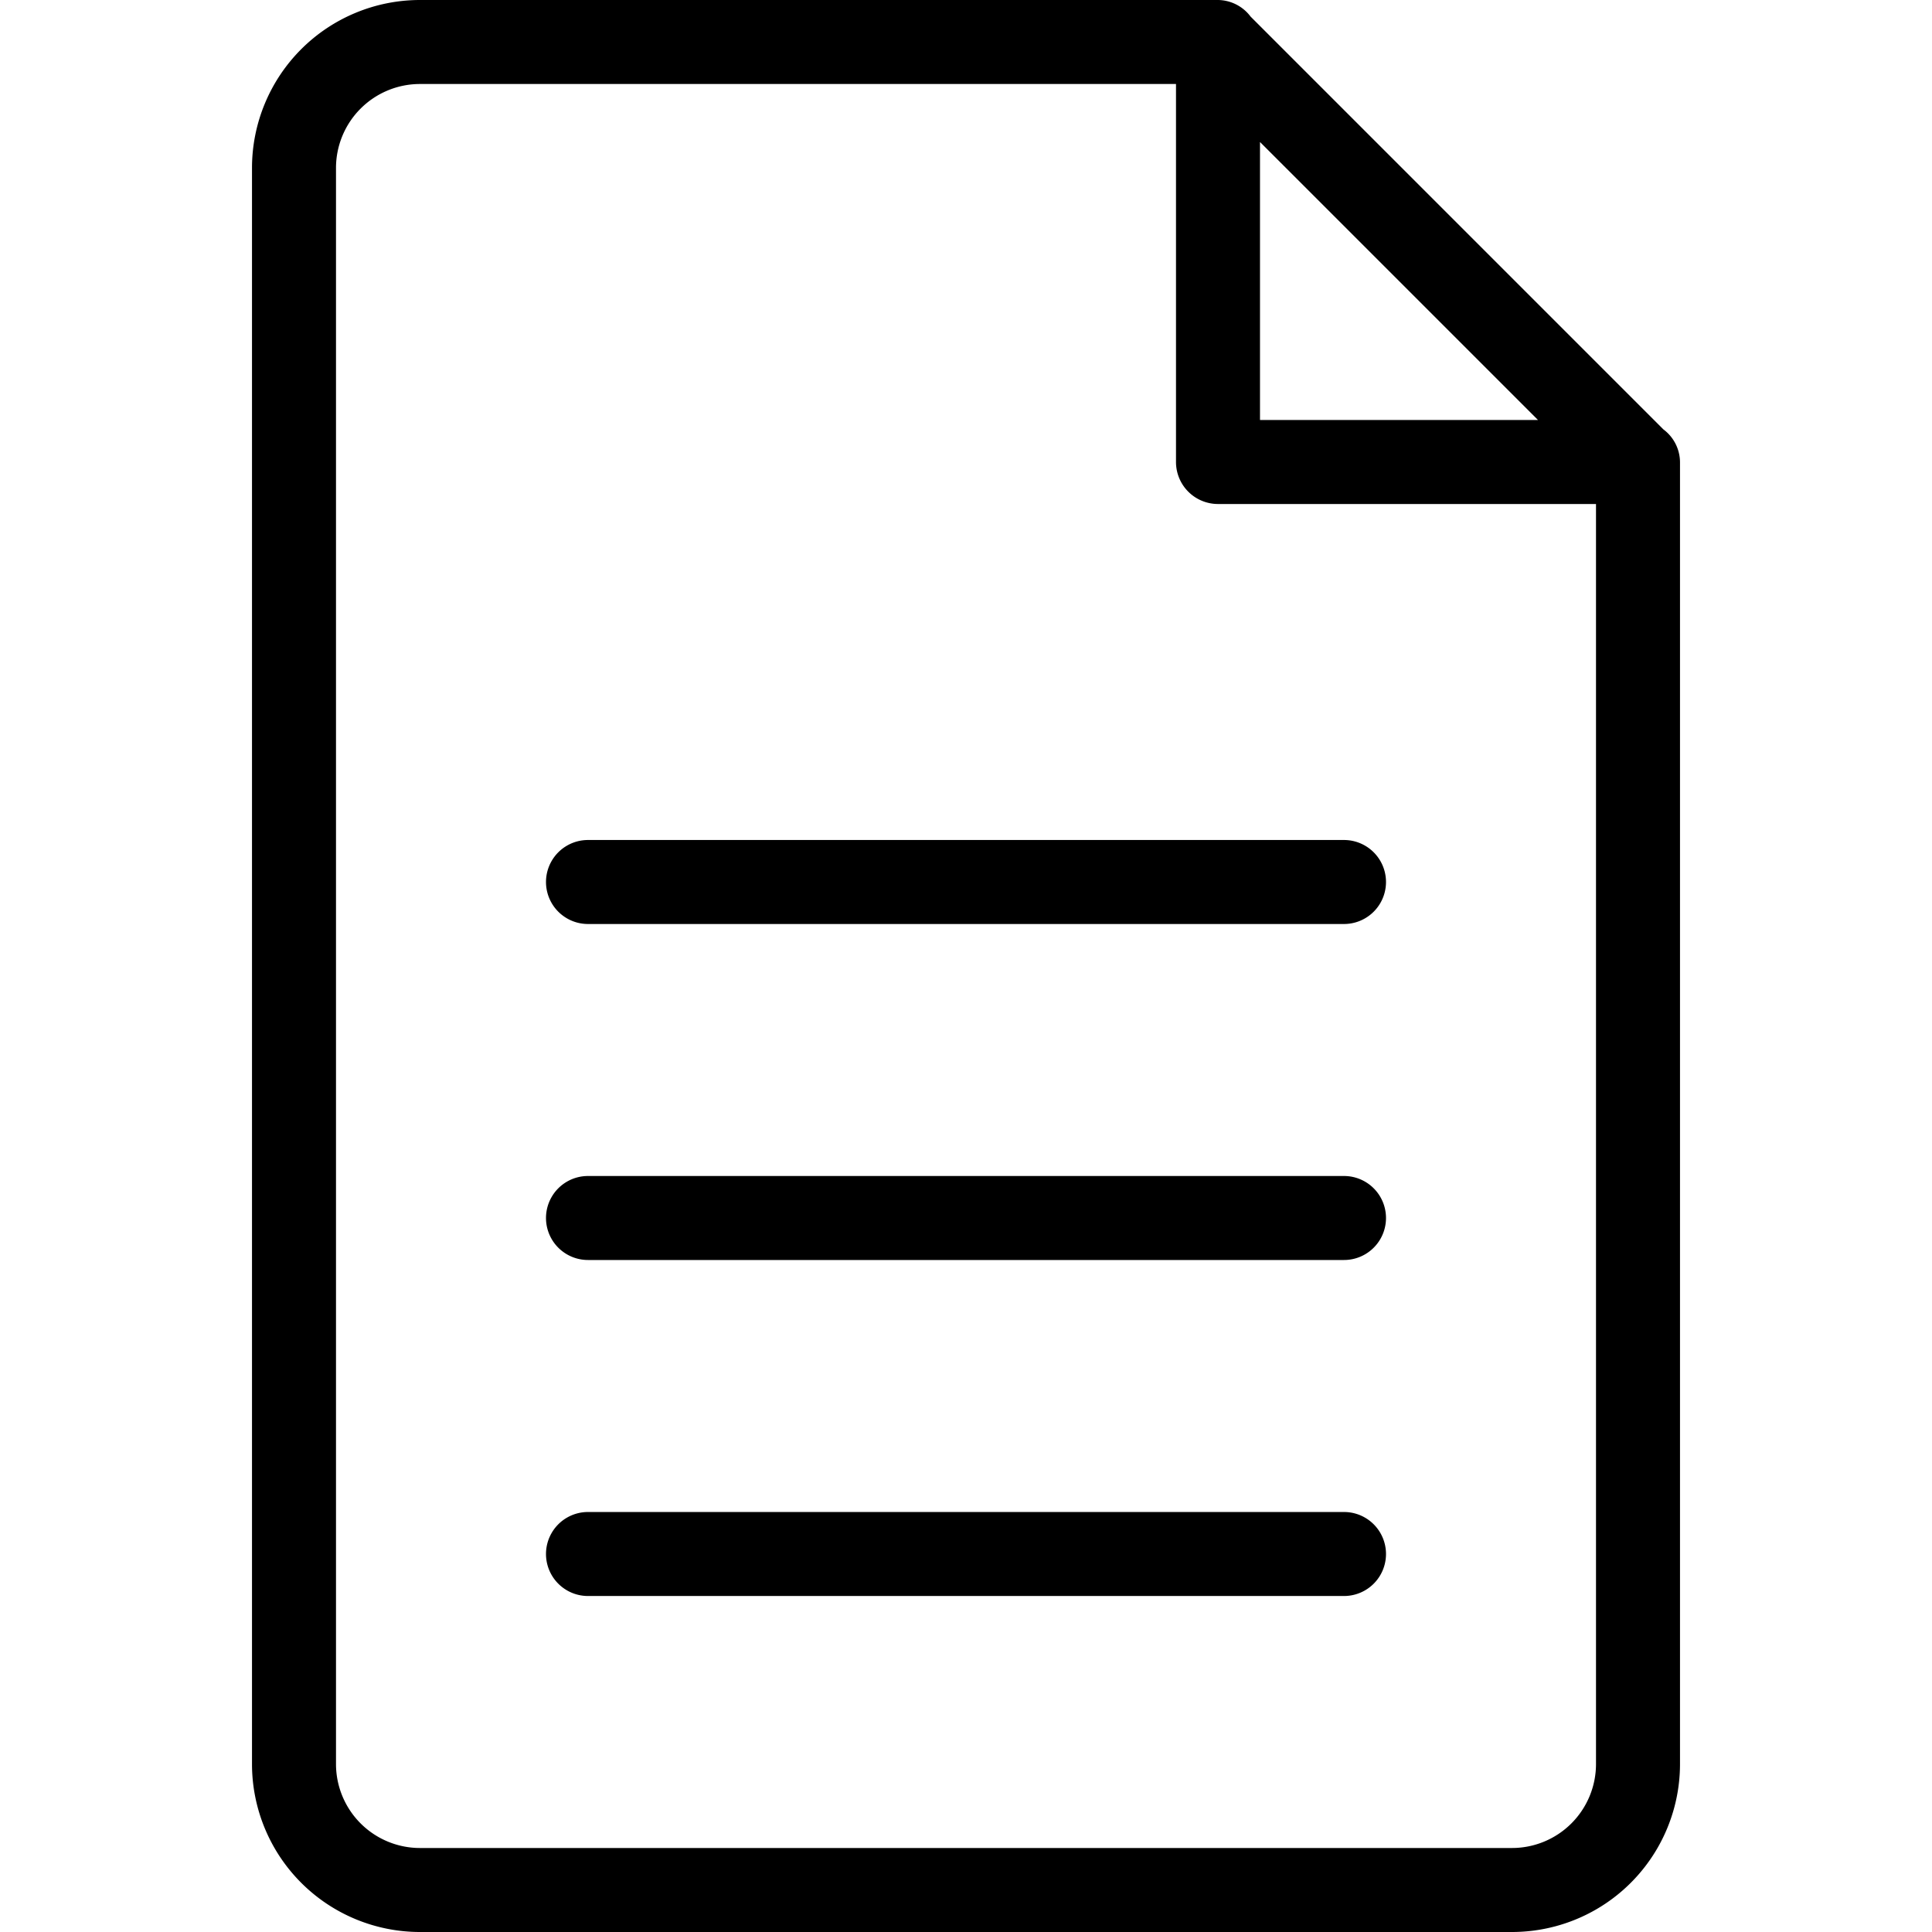
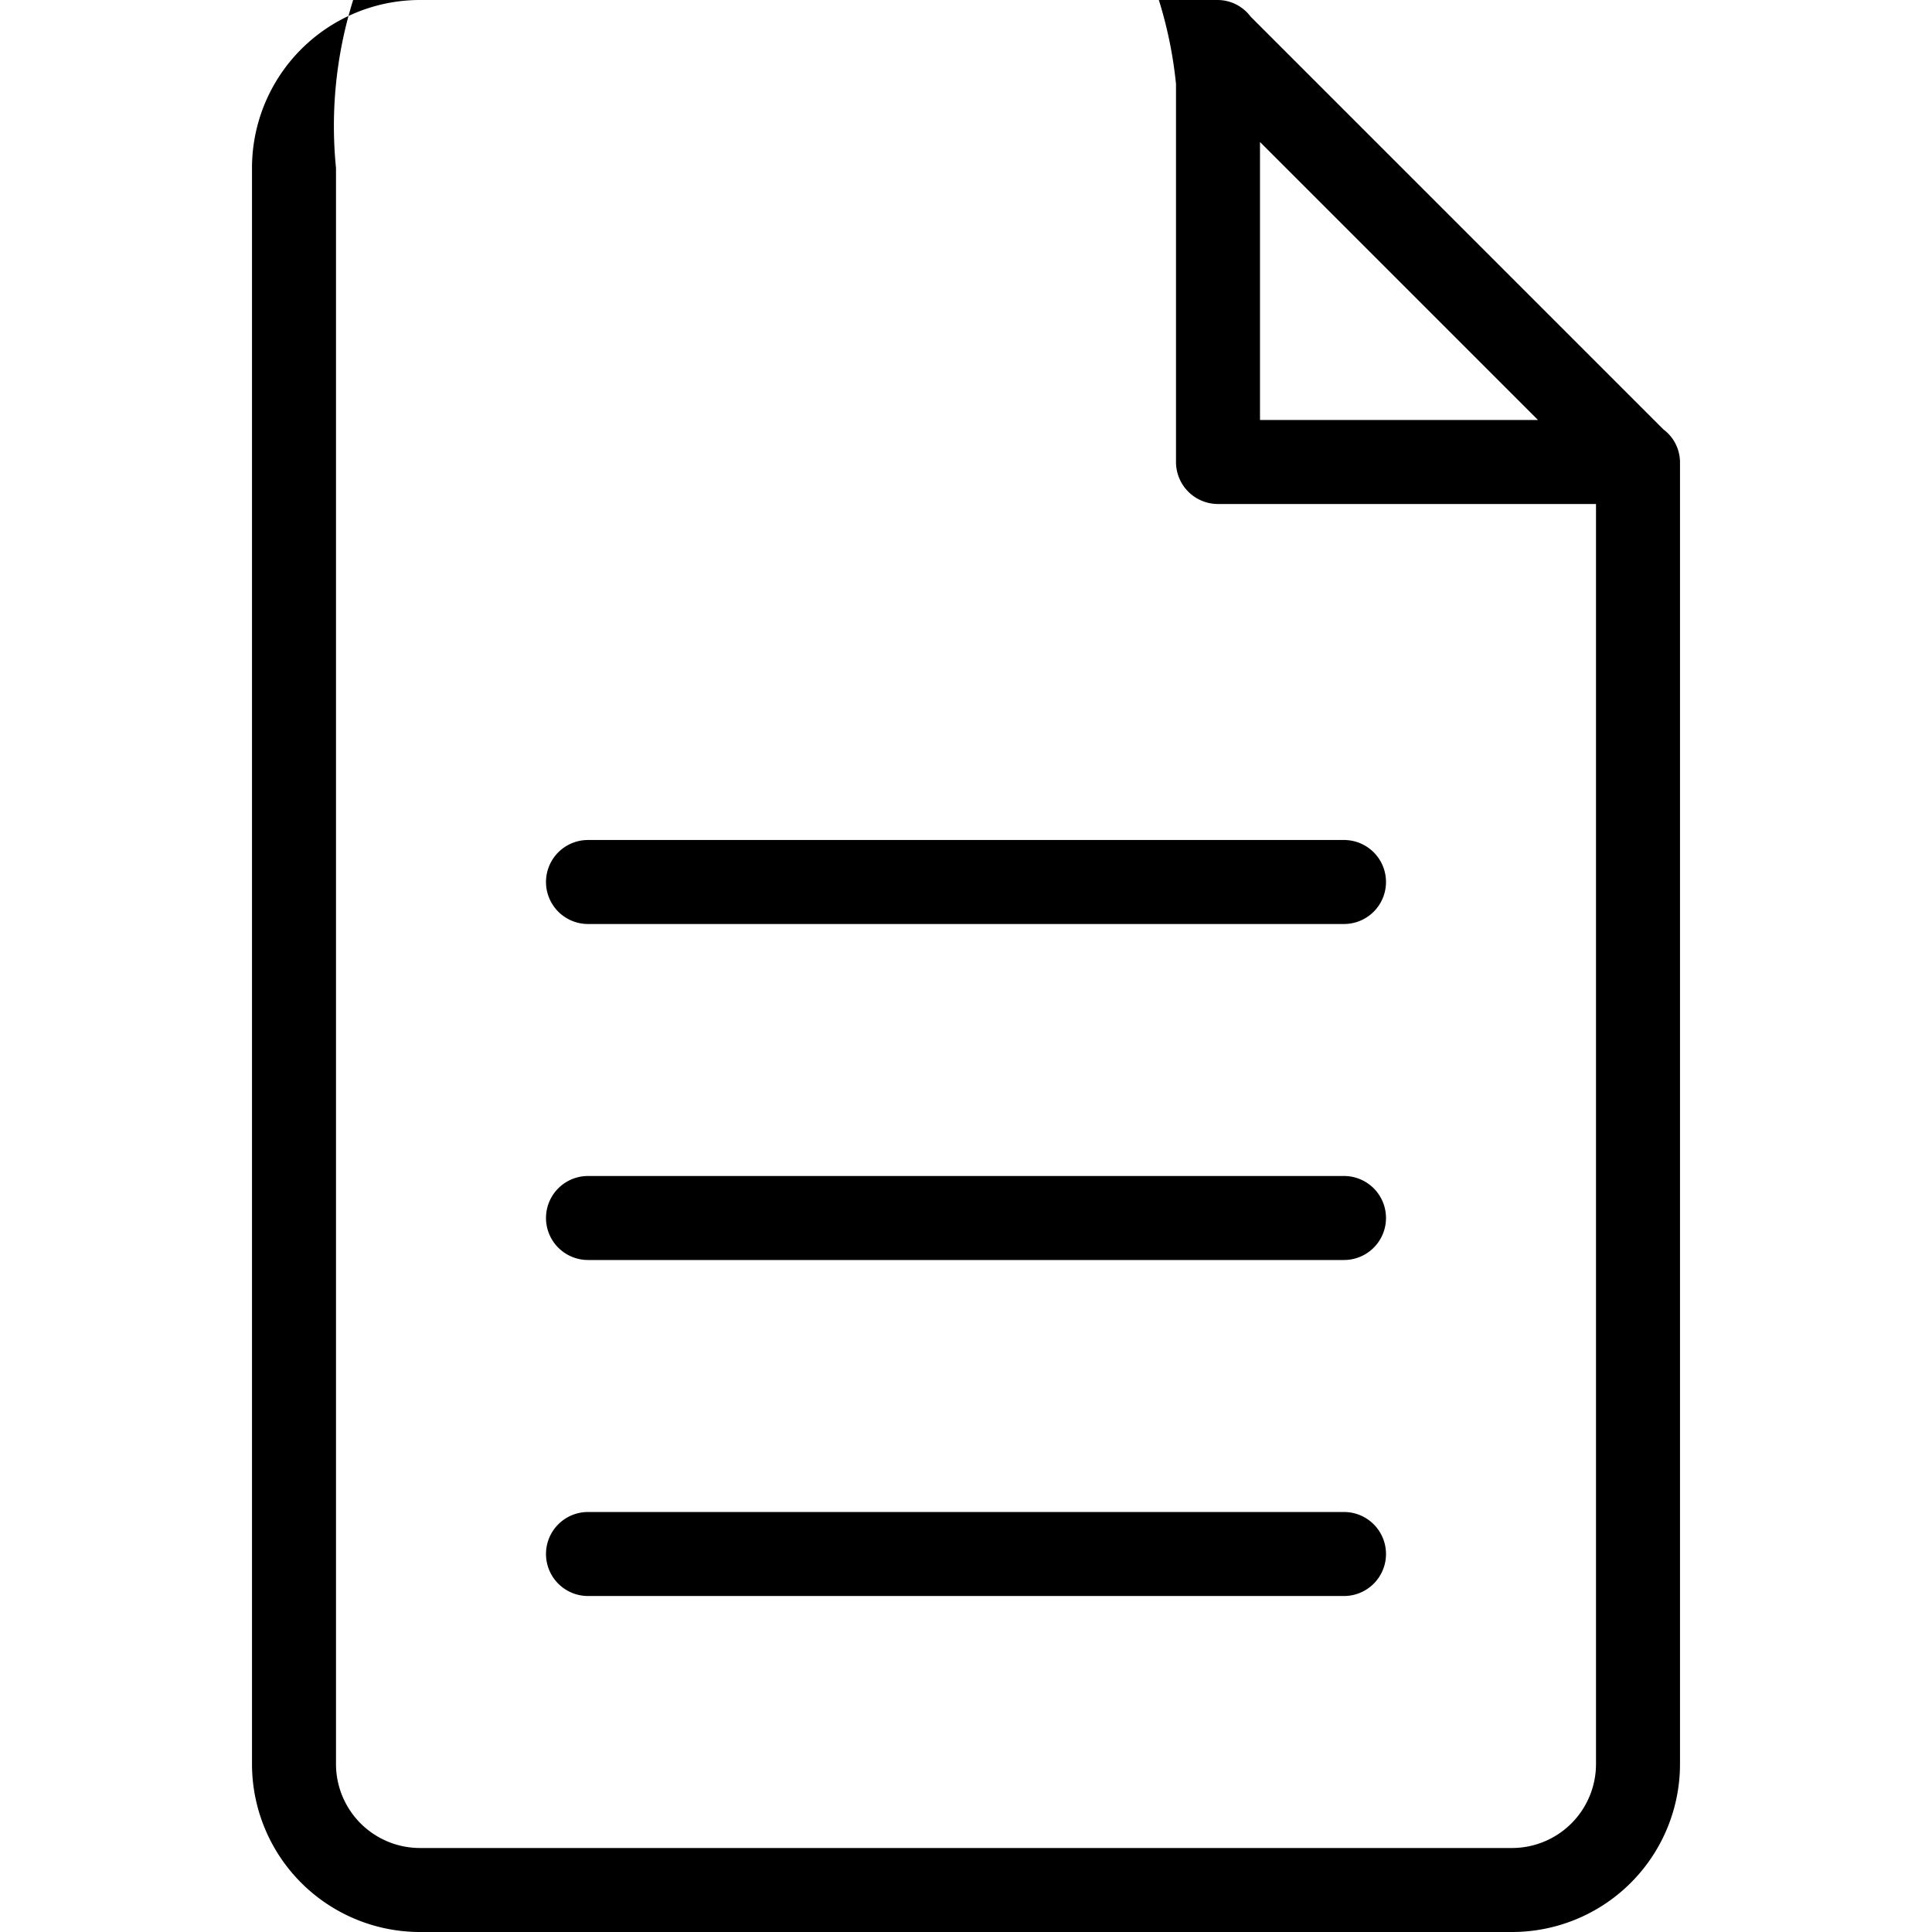
<svg xmlns="http://www.w3.org/2000/svg" fill="#000000" width="800px" height="800px" viewBox="-6 0 46 46">
-   <path id="_12.File" data-name="12.File" d="M37,47H11a4,4,0,0,1-4-4V5a4,4,0,0,1,4-4H30a.984.984,0,0,1,.776.395l9.829,9.829A.981.981,0,0,1,41,12h0V43A4,4,0,0,1,37,47ZM31,4.381V11h6.619ZM39,13H30a1,1,0,0,1-1-1V3H11A2,2,0,0,0,9,5V43a2,2,0,0,0,2,2H37a2,2,0,0,0,2-2ZM33,39H15a1,1,0,0,1,0-2H33a1,1,0,0,1,0,2Zm0-8H15a1,1,0,0,1,0-2H33a1,1,0,0,1,0,2Zm0-8H15a1,1,0,0,1,0-2H33a1,1,0,0,1,0,2Z" transform="translate(-7 -1)" fill-rule="evenodd" />
+   <path id="_12.File" data-name="12.File" d="M37,47H11a4,4,0,0,1-4-4V5a4,4,0,0,1,4-4H30a.984.984,0,0,1,.776.395l9.829,9.829A.981.981,0,0,1,41,12h0V43A4,4,0,0,1,37,47ZM31,4.381V11h6.619ZM39,13H30a1,1,0,0,1-1-1V3A2,2,0,0,0,9,5V43a2,2,0,0,0,2,2H37a2,2,0,0,0,2-2ZM33,39H15a1,1,0,0,1,0-2H33a1,1,0,0,1,0,2Zm0-8H15a1,1,0,0,1,0-2H33a1,1,0,0,1,0,2Zm0-8H15a1,1,0,0,1,0-2H33a1,1,0,0,1,0,2Z" transform="translate(-7 -1)" fill-rule="evenodd" />
</svg>